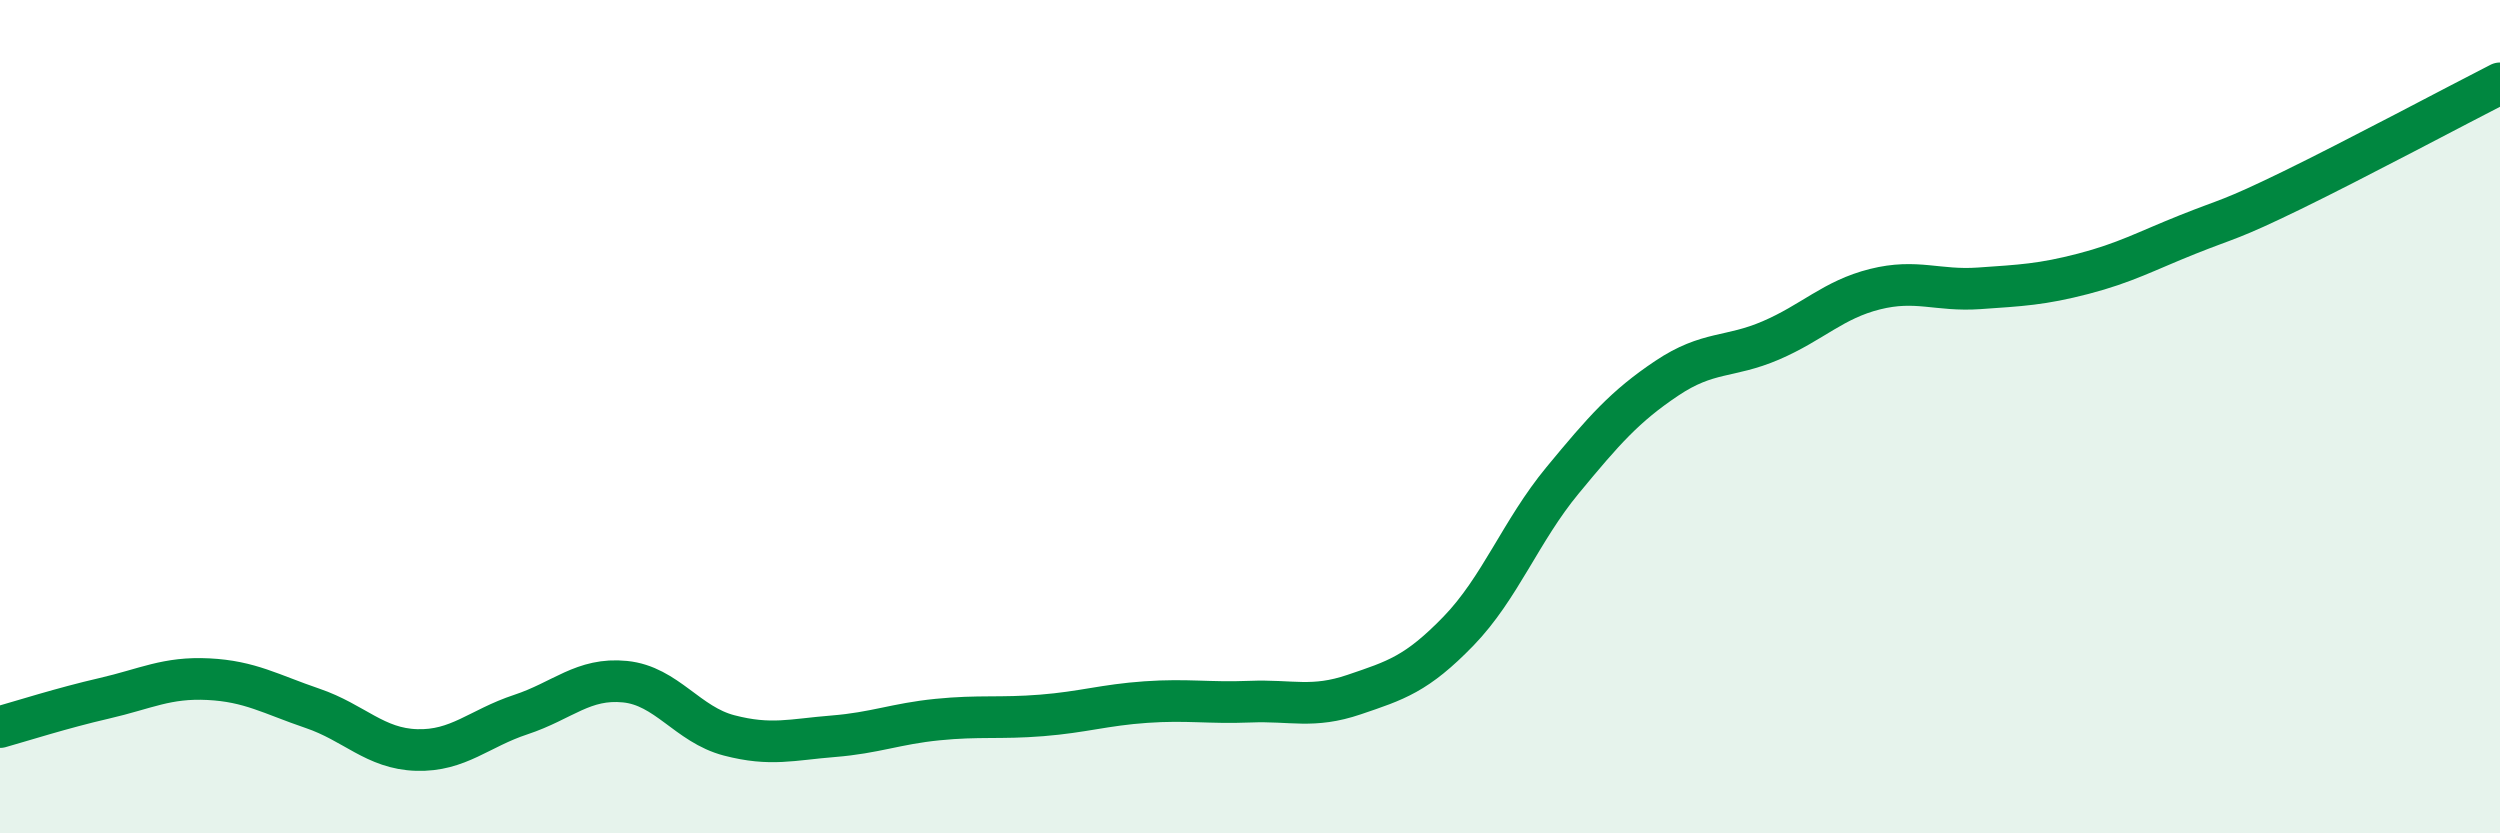
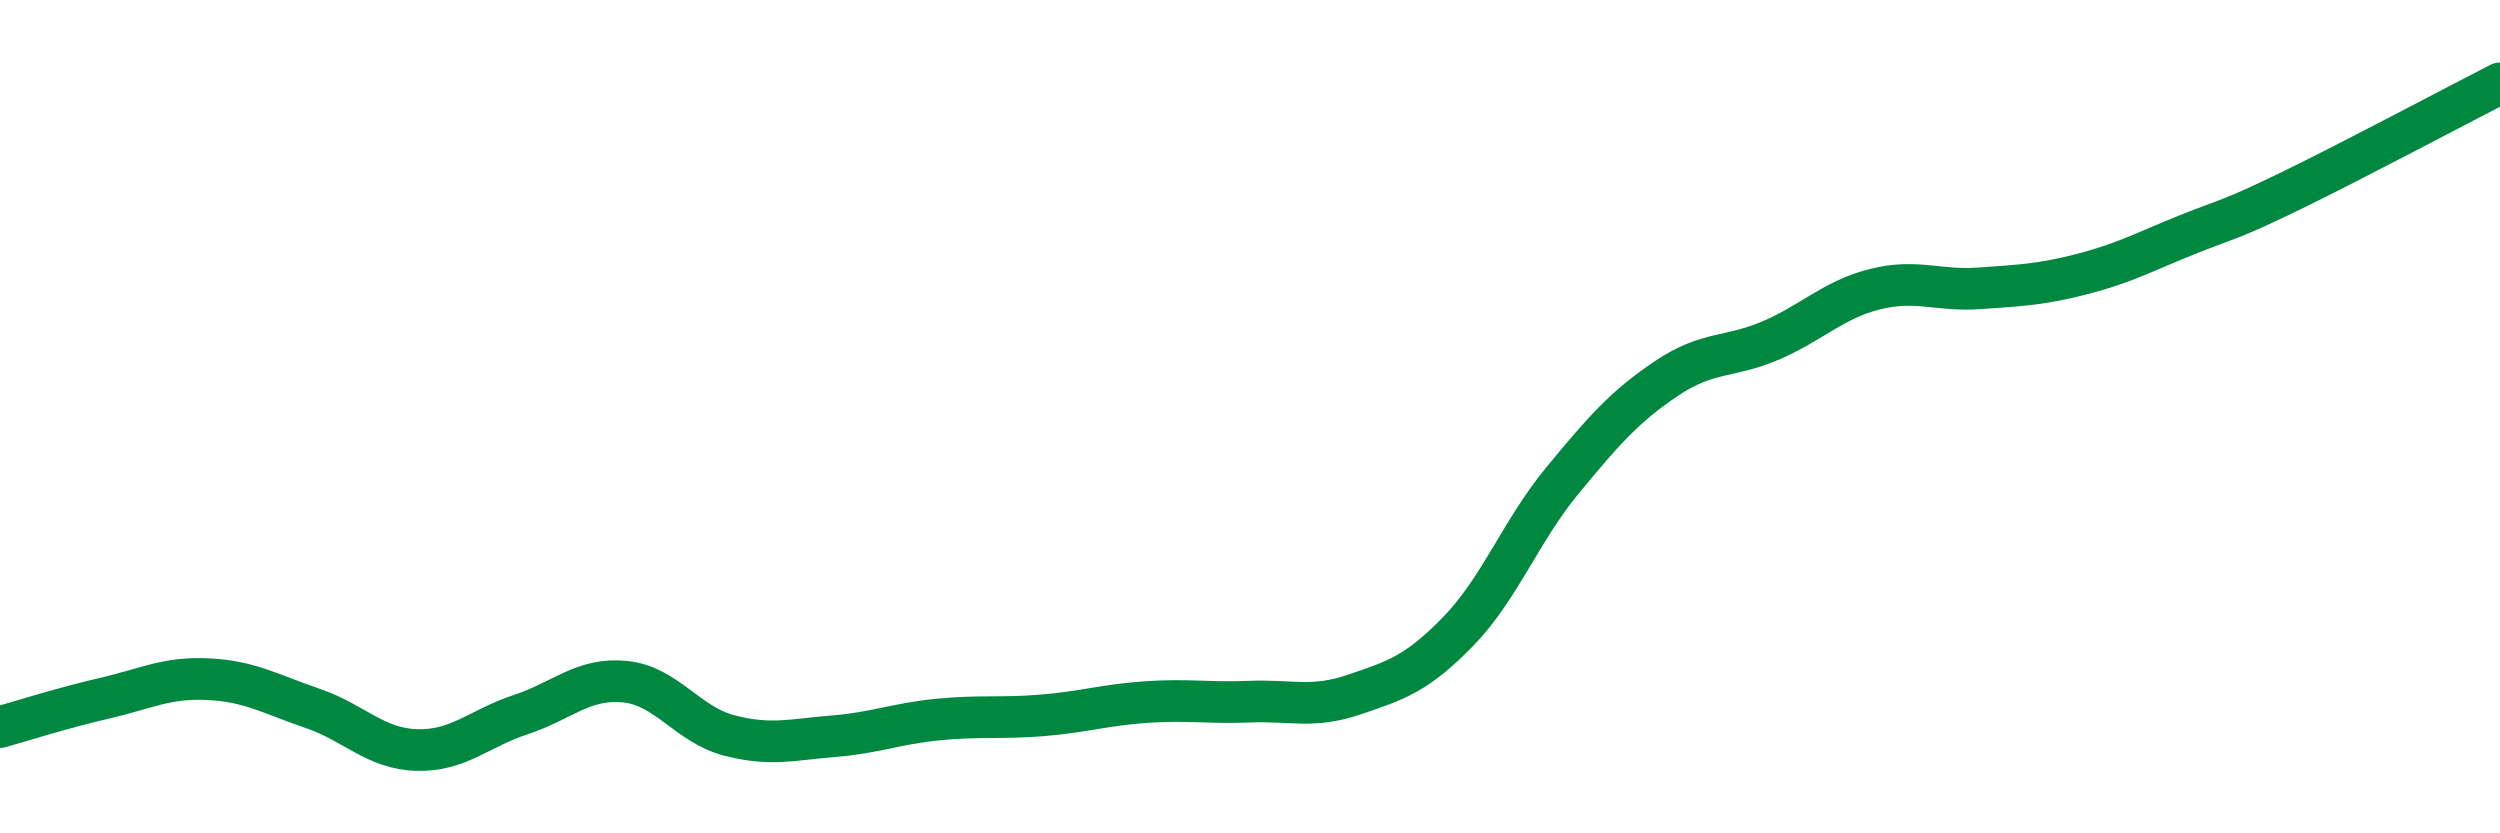
<svg xmlns="http://www.w3.org/2000/svg" width="60" height="20" viewBox="0 0 60 20">
-   <path d="M 0,17.45 C 0.5,17.31 1.5,16.99 2.5,16.76 C 3.5,16.53 4,16.25 5,16.3 C 6,16.35 6.5,16.66 7.5,17 C 8.5,17.34 9,17.97 10,18 C 11,18.03 11.5,17.48 12.5,17.15 C 13.5,16.82 14,16.26 15,16.36 C 16,16.46 16.5,17.39 17.5,17.65 C 18.5,17.91 19,17.75 20,17.67 C 21,17.59 21.5,17.37 22.5,17.27 C 23.5,17.17 24,17.25 25,17.17 C 26,17.09 26.5,16.92 27.5,16.85 C 28.5,16.78 29,16.88 30,16.84 C 31,16.8 31.5,17.01 32.5,16.67 C 33.5,16.33 34,16.18 35,15.15 C 36,14.12 36.5,12.74 37.5,11.53 C 38.5,10.32 39,9.75 40,9.08 C 41,8.41 41.5,8.6 42.5,8.17 C 43.5,7.74 44,7.19 45,6.94 C 46,6.69 46.5,6.99 47.5,6.92 C 48.5,6.85 49,6.83 50,6.57 C 51,6.31 51.5,6.03 52.5,5.63 C 53.5,5.23 53.5,5.3 55,4.57 C 56.5,3.84 59,2.51 60,2L60 20L0 20Z" fill="#008740" opacity="0.1" stroke-linecap="round" stroke-linejoin="round" />
  <path d="M 0,17.45 C 0.5,17.31 1.5,16.99 2.5,16.76 C 3.5,16.53 4,16.25 5,16.3 C 6,16.35 6.5,16.66 7.5,17 C 8.5,17.34 9,17.97 10,18 C 11,18.03 11.5,17.48 12.5,17.15 C 13.5,16.82 14,16.26 15,16.36 C 16,16.46 16.5,17.39 17.5,17.65 C 18.5,17.91 19,17.75 20,17.67 C 21,17.59 21.5,17.37 22.5,17.27 C 23.5,17.17 24,17.25 25,17.17 C 26,17.09 26.5,16.92 27.5,16.85 C 28.5,16.78 29,16.88 30,16.84 C 31,16.8 31.5,17.01 32.5,16.67 C 33.5,16.33 34,16.18 35,15.15 C 36,14.12 36.5,12.74 37.5,11.53 C 38.5,10.32 39,9.75 40,9.08 C 41,8.41 41.5,8.6 42.5,8.17 C 43.5,7.74 44,7.19 45,6.94 C 46,6.69 46.5,6.99 47.5,6.92 C 48.5,6.85 49,6.83 50,6.57 C 51,6.31 51.5,6.03 52.5,5.63 C 53.5,5.23 53.5,5.3 55,4.57 C 56.5,3.84 59,2.51 60,2" stroke="#008740" stroke-width="1" fill="none" stroke-linecap="round" stroke-linejoin="round" />
</svg>